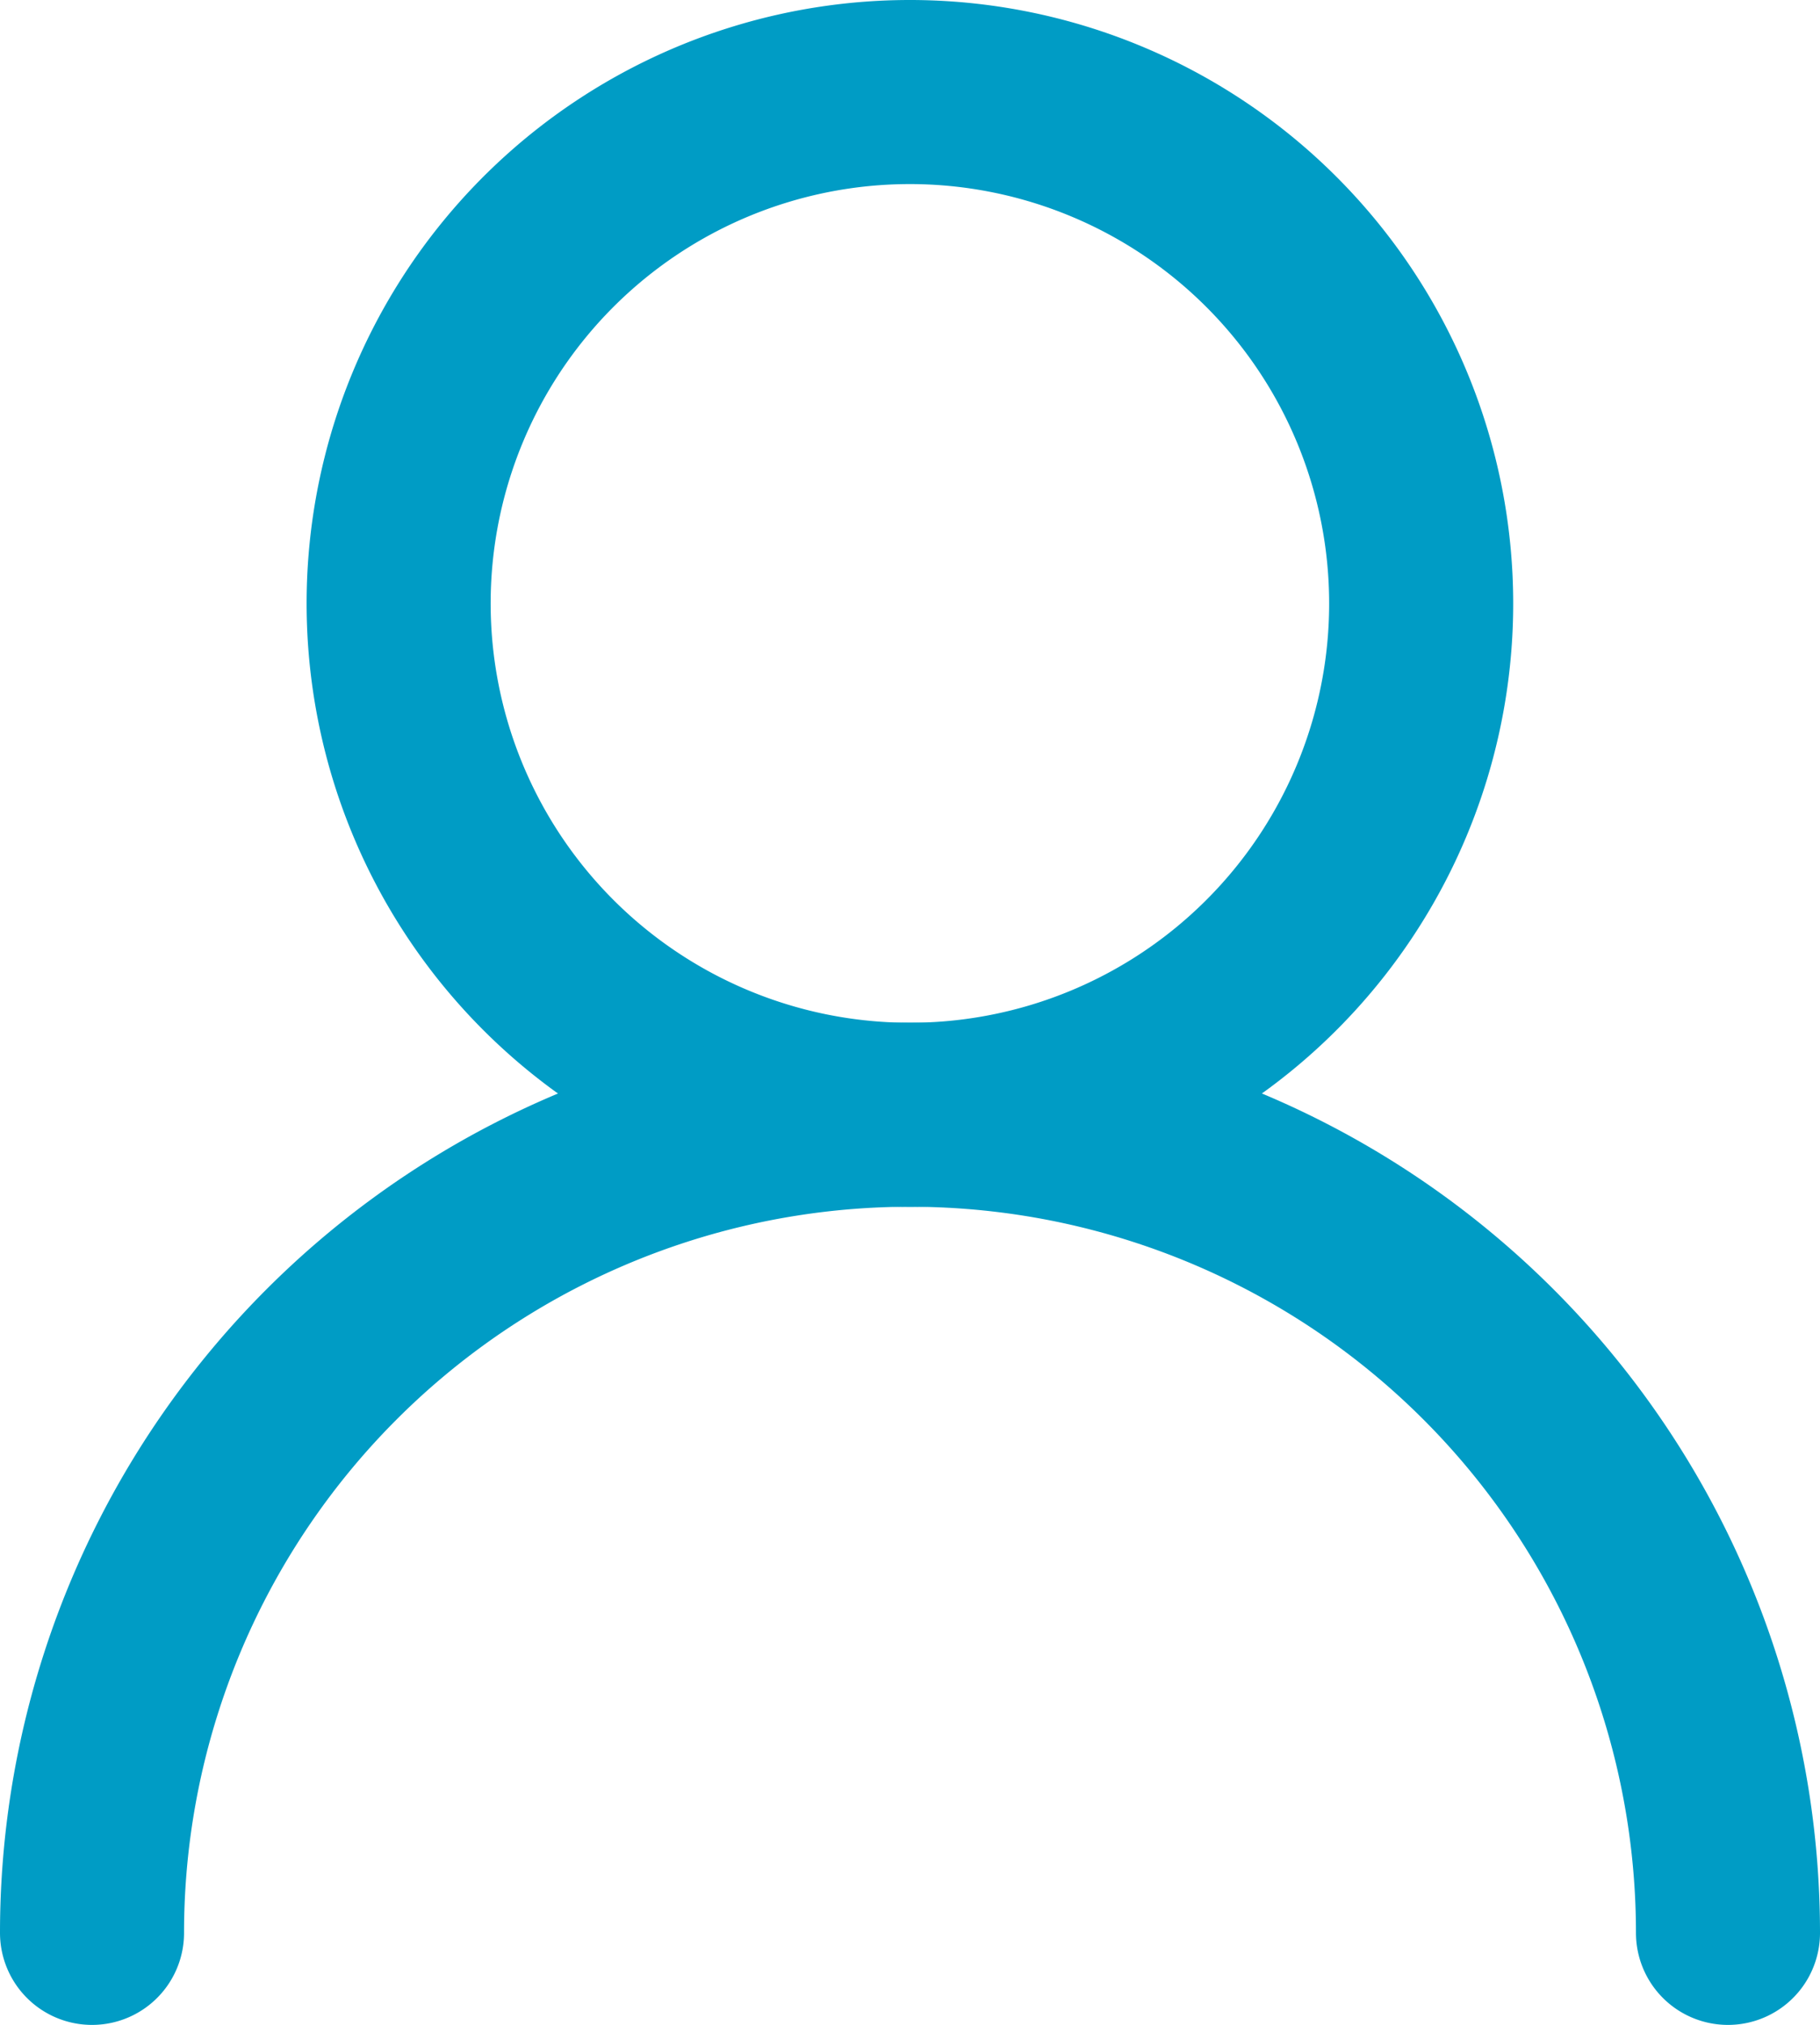
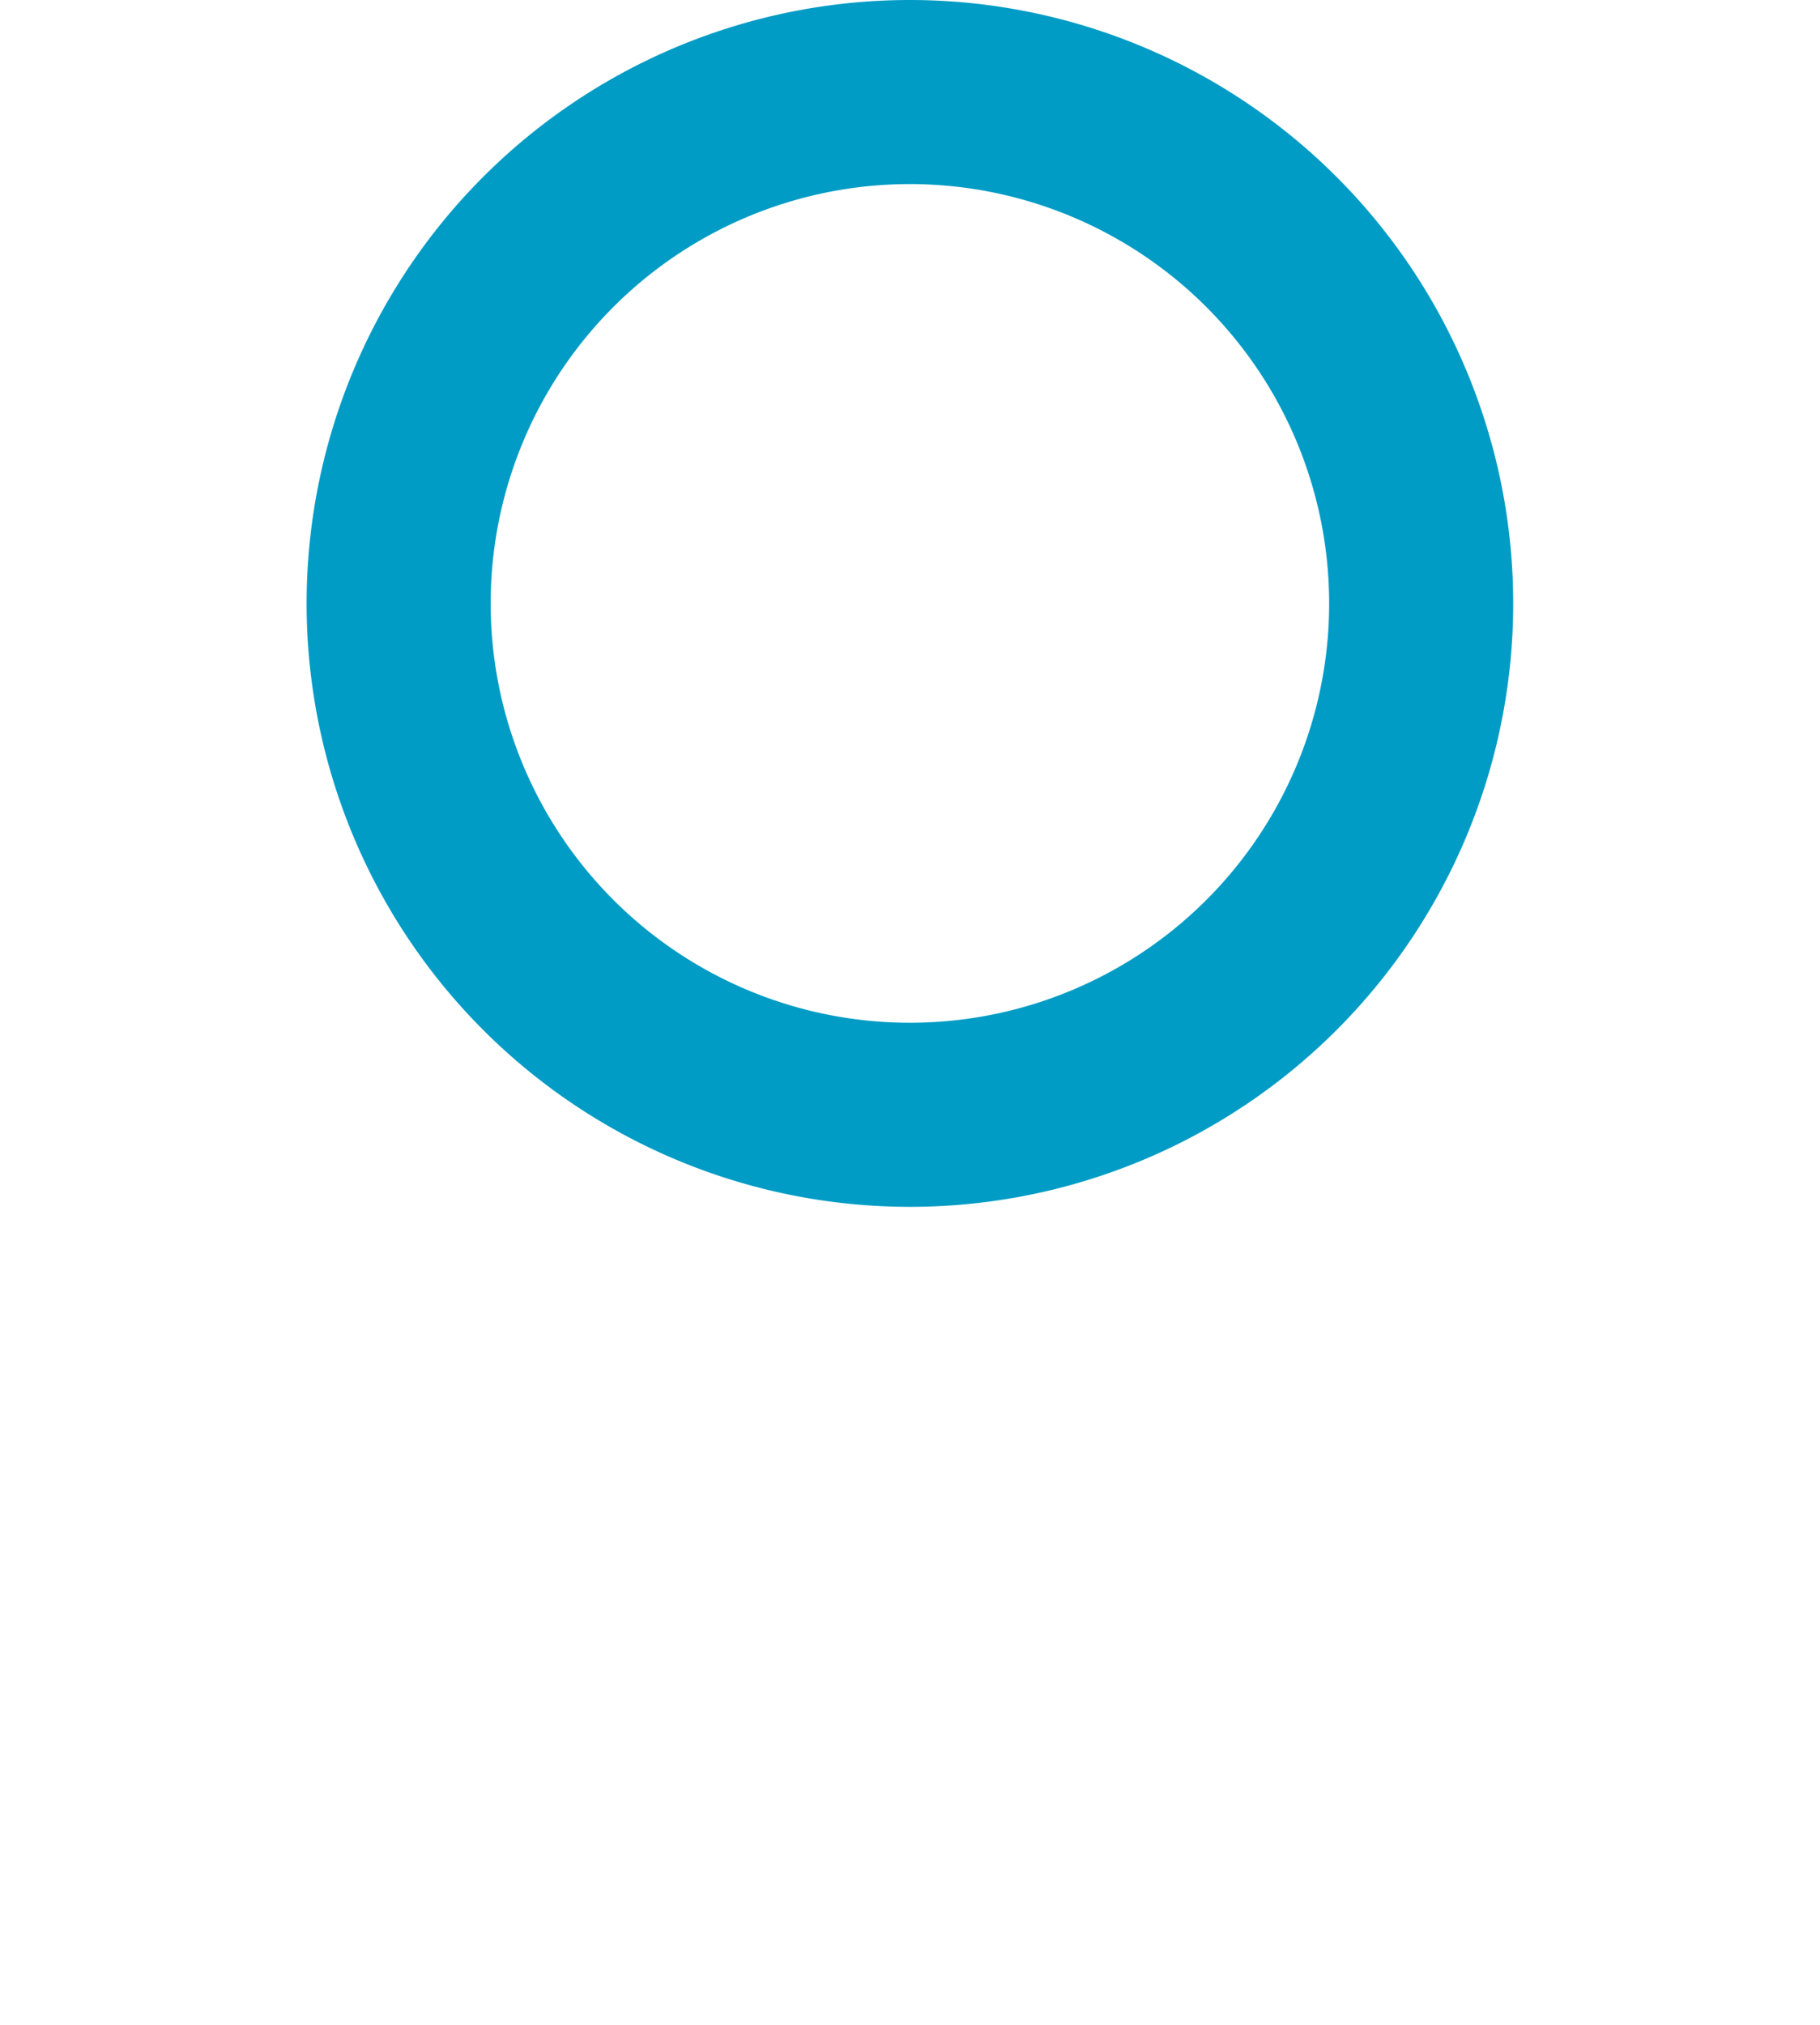
<svg xmlns="http://www.w3.org/2000/svg" width="19.778" height="22" viewBox="0 0 19.778 22">
  <g id="user" transform="translate(1 1)">
-     <path id="Path_372" data-name="Path 372" d="M25.111,11.556A5.556,5.556,0,1,1,19.556,6,5.558,5.558,0,0,1,25.111,11.556Z" transform="translate(-10.667 -6)" fill="none" stroke="#009cc5" stroke-linecap="round" stroke-linejoin="round" stroke-width="2" />
-     <path id="Path_373" data-name="Path 373" d="M25.778,34.889A8.889,8.889,0,0,0,8,34.889m17.778,0A8.889,8.889,0,0,0,8,34.889" transform="translate(-8 -14.889)" fill="none" stroke="#009cc5" stroke-linecap="round" stroke-linejoin="round" stroke-width="2" />
+     <path id="Path_372" data-name="Path 372" d="M25.111,11.556A5.556,5.556,0,1,1,19.556,6,5.558,5.558,0,0,1,25.111,11.556" transform="translate(-10.667 -6)" fill="none" stroke="#009cc5" stroke-linecap="round" stroke-linejoin="round" stroke-width="2" />
  </g>
</svg>